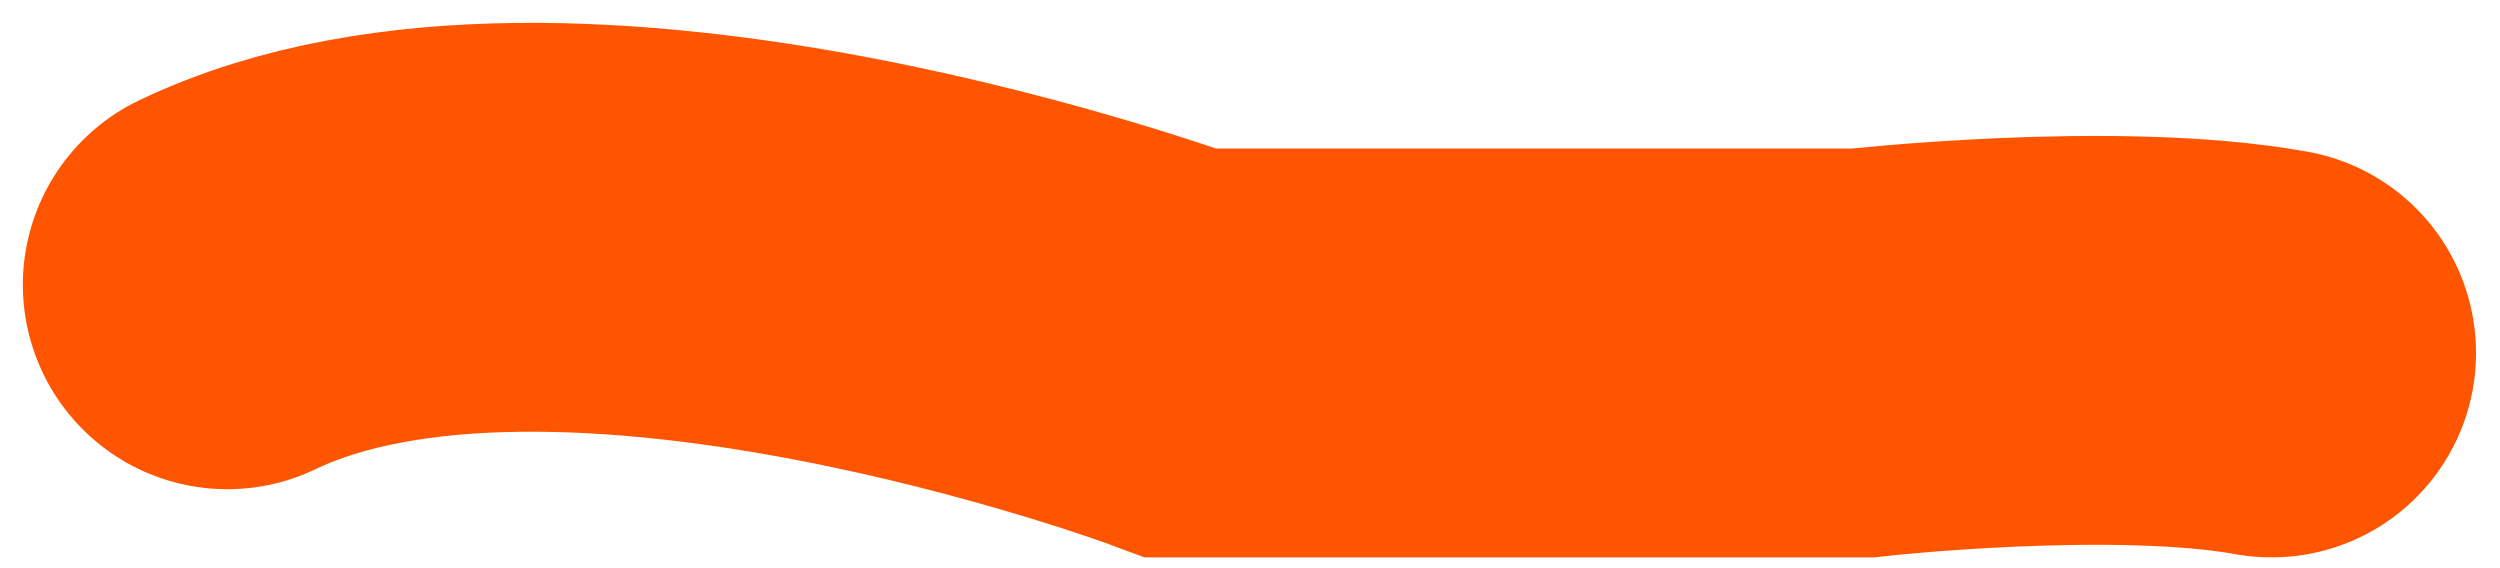
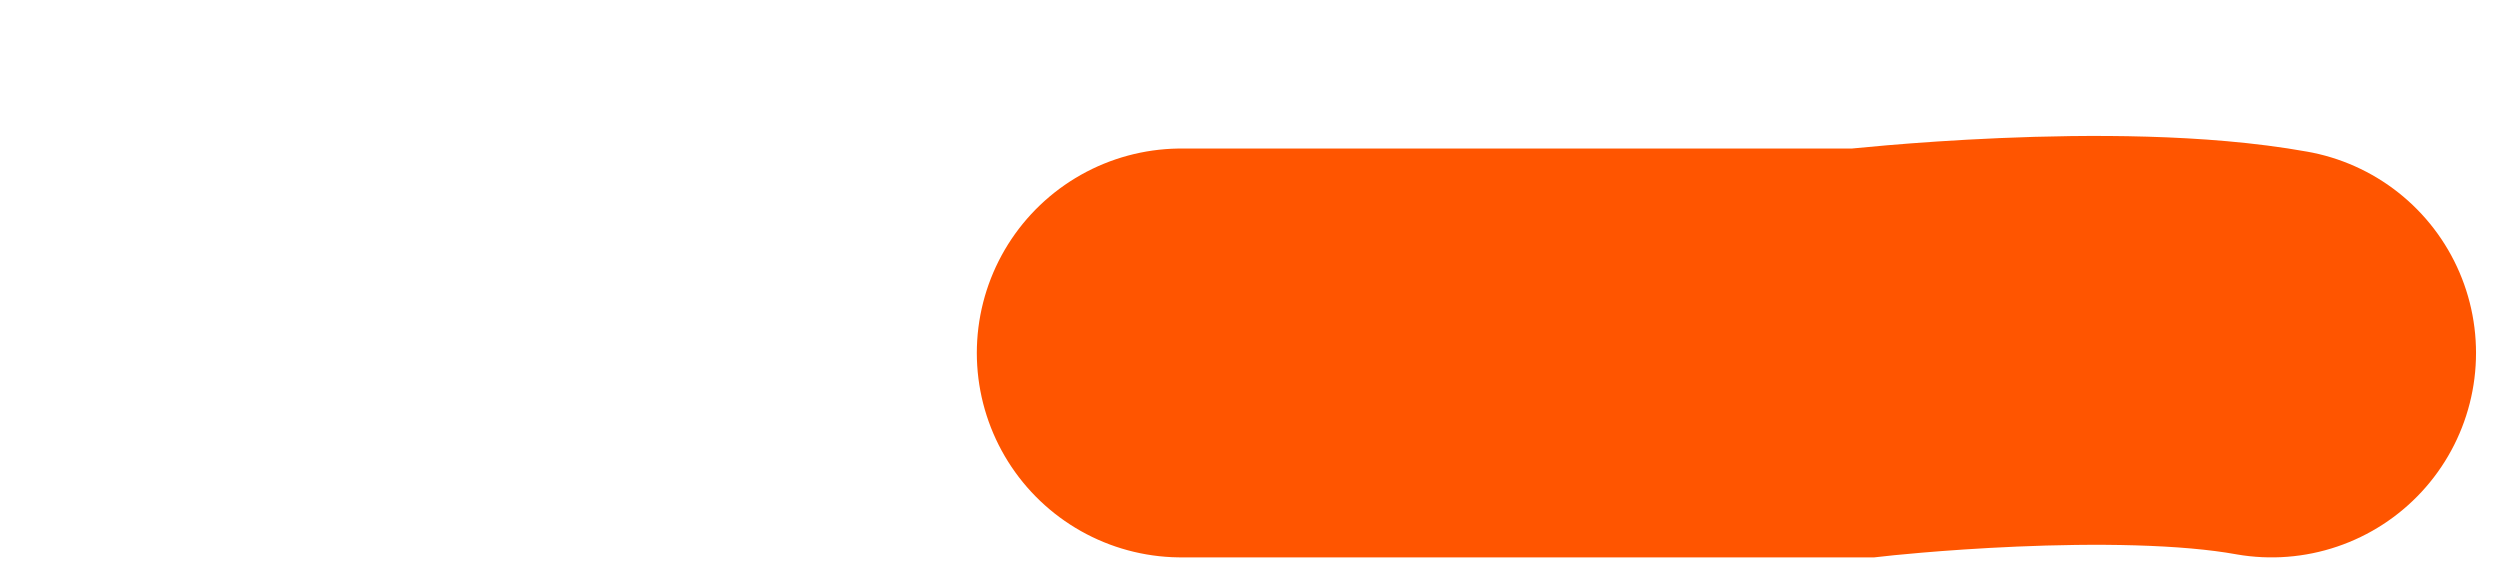
<svg xmlns="http://www.w3.org/2000/svg" fill="none" height="100%" overflow="visible" preserveAspectRatio="none" style="display: block;" viewBox="0 0 22 5" width="100%">
-   <path d="M19.99 3.106C18.607 2.857 16.392 3.106 16.392 3.106H10.395C10.395 3.106 4.964 1.086 2 2.506" id="Tunel track" stroke="#FF5500" stroke-linecap="round" stroke-width="3.598" />
+   <path d="M19.99 3.106C18.607 2.857 16.392 3.106 16.392 3.106H10.395" id="Tunel track" stroke="#FF5500" stroke-linecap="round" stroke-width="3.598" />
</svg>